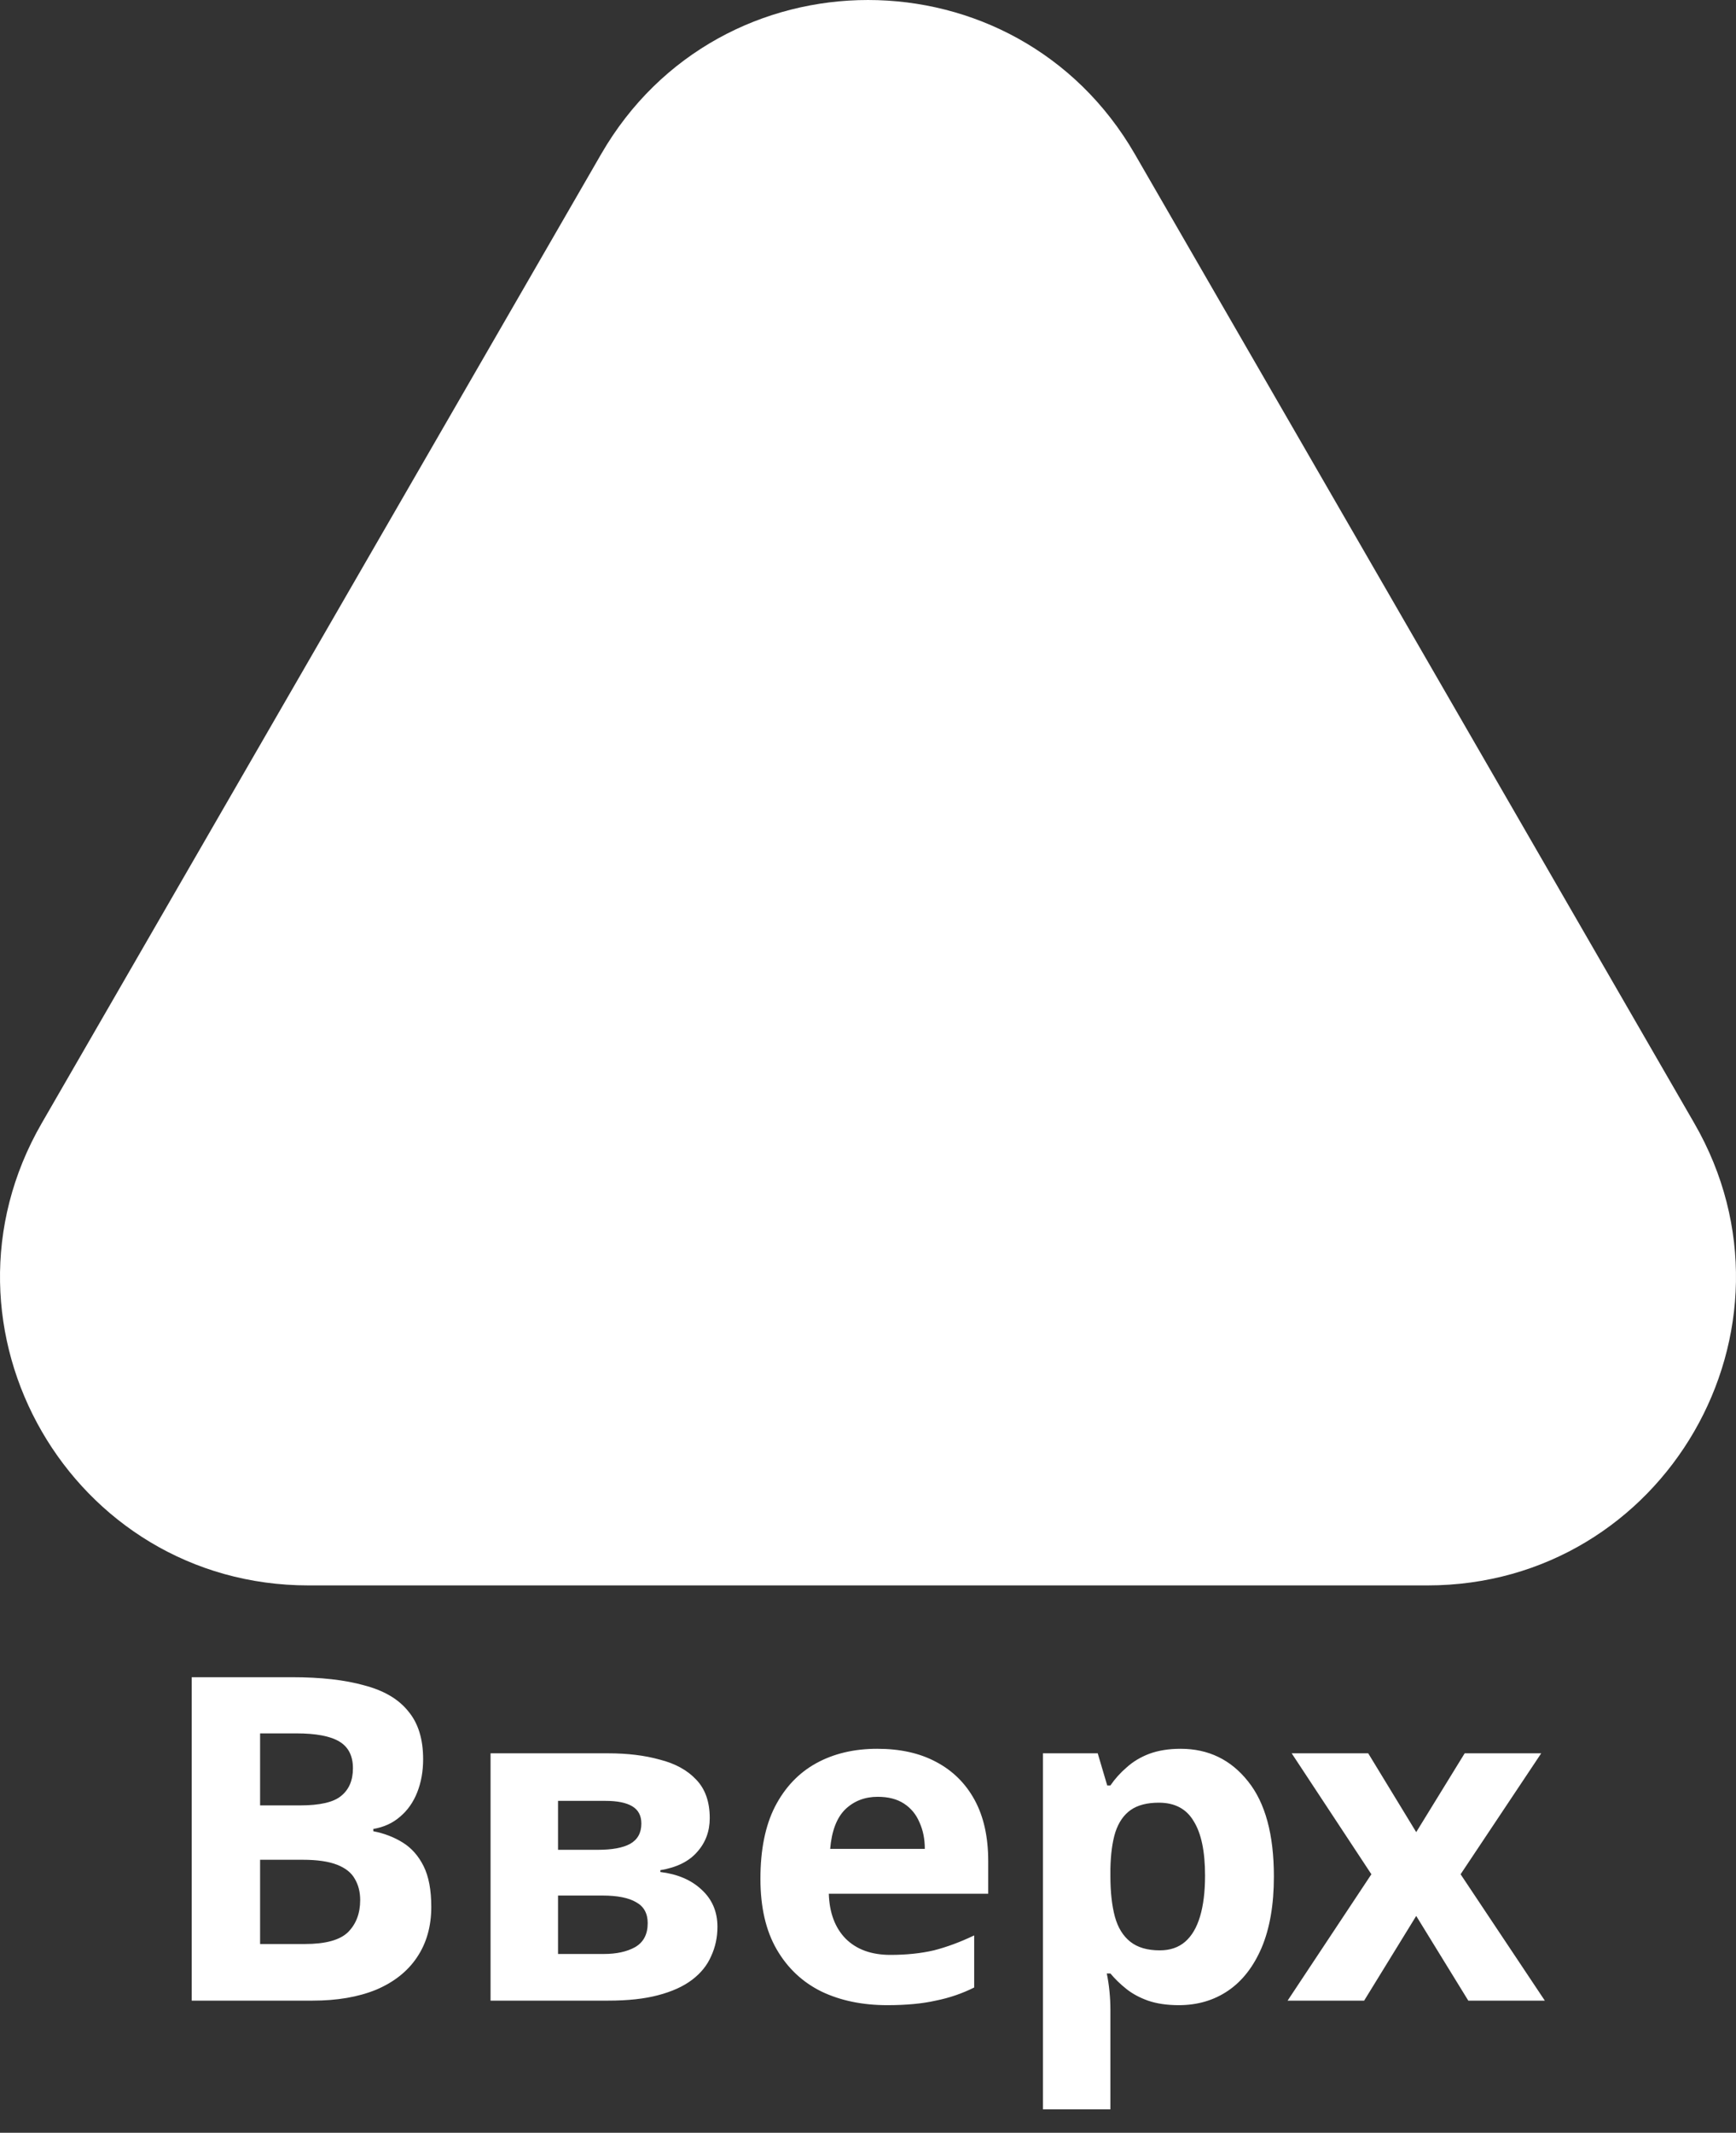
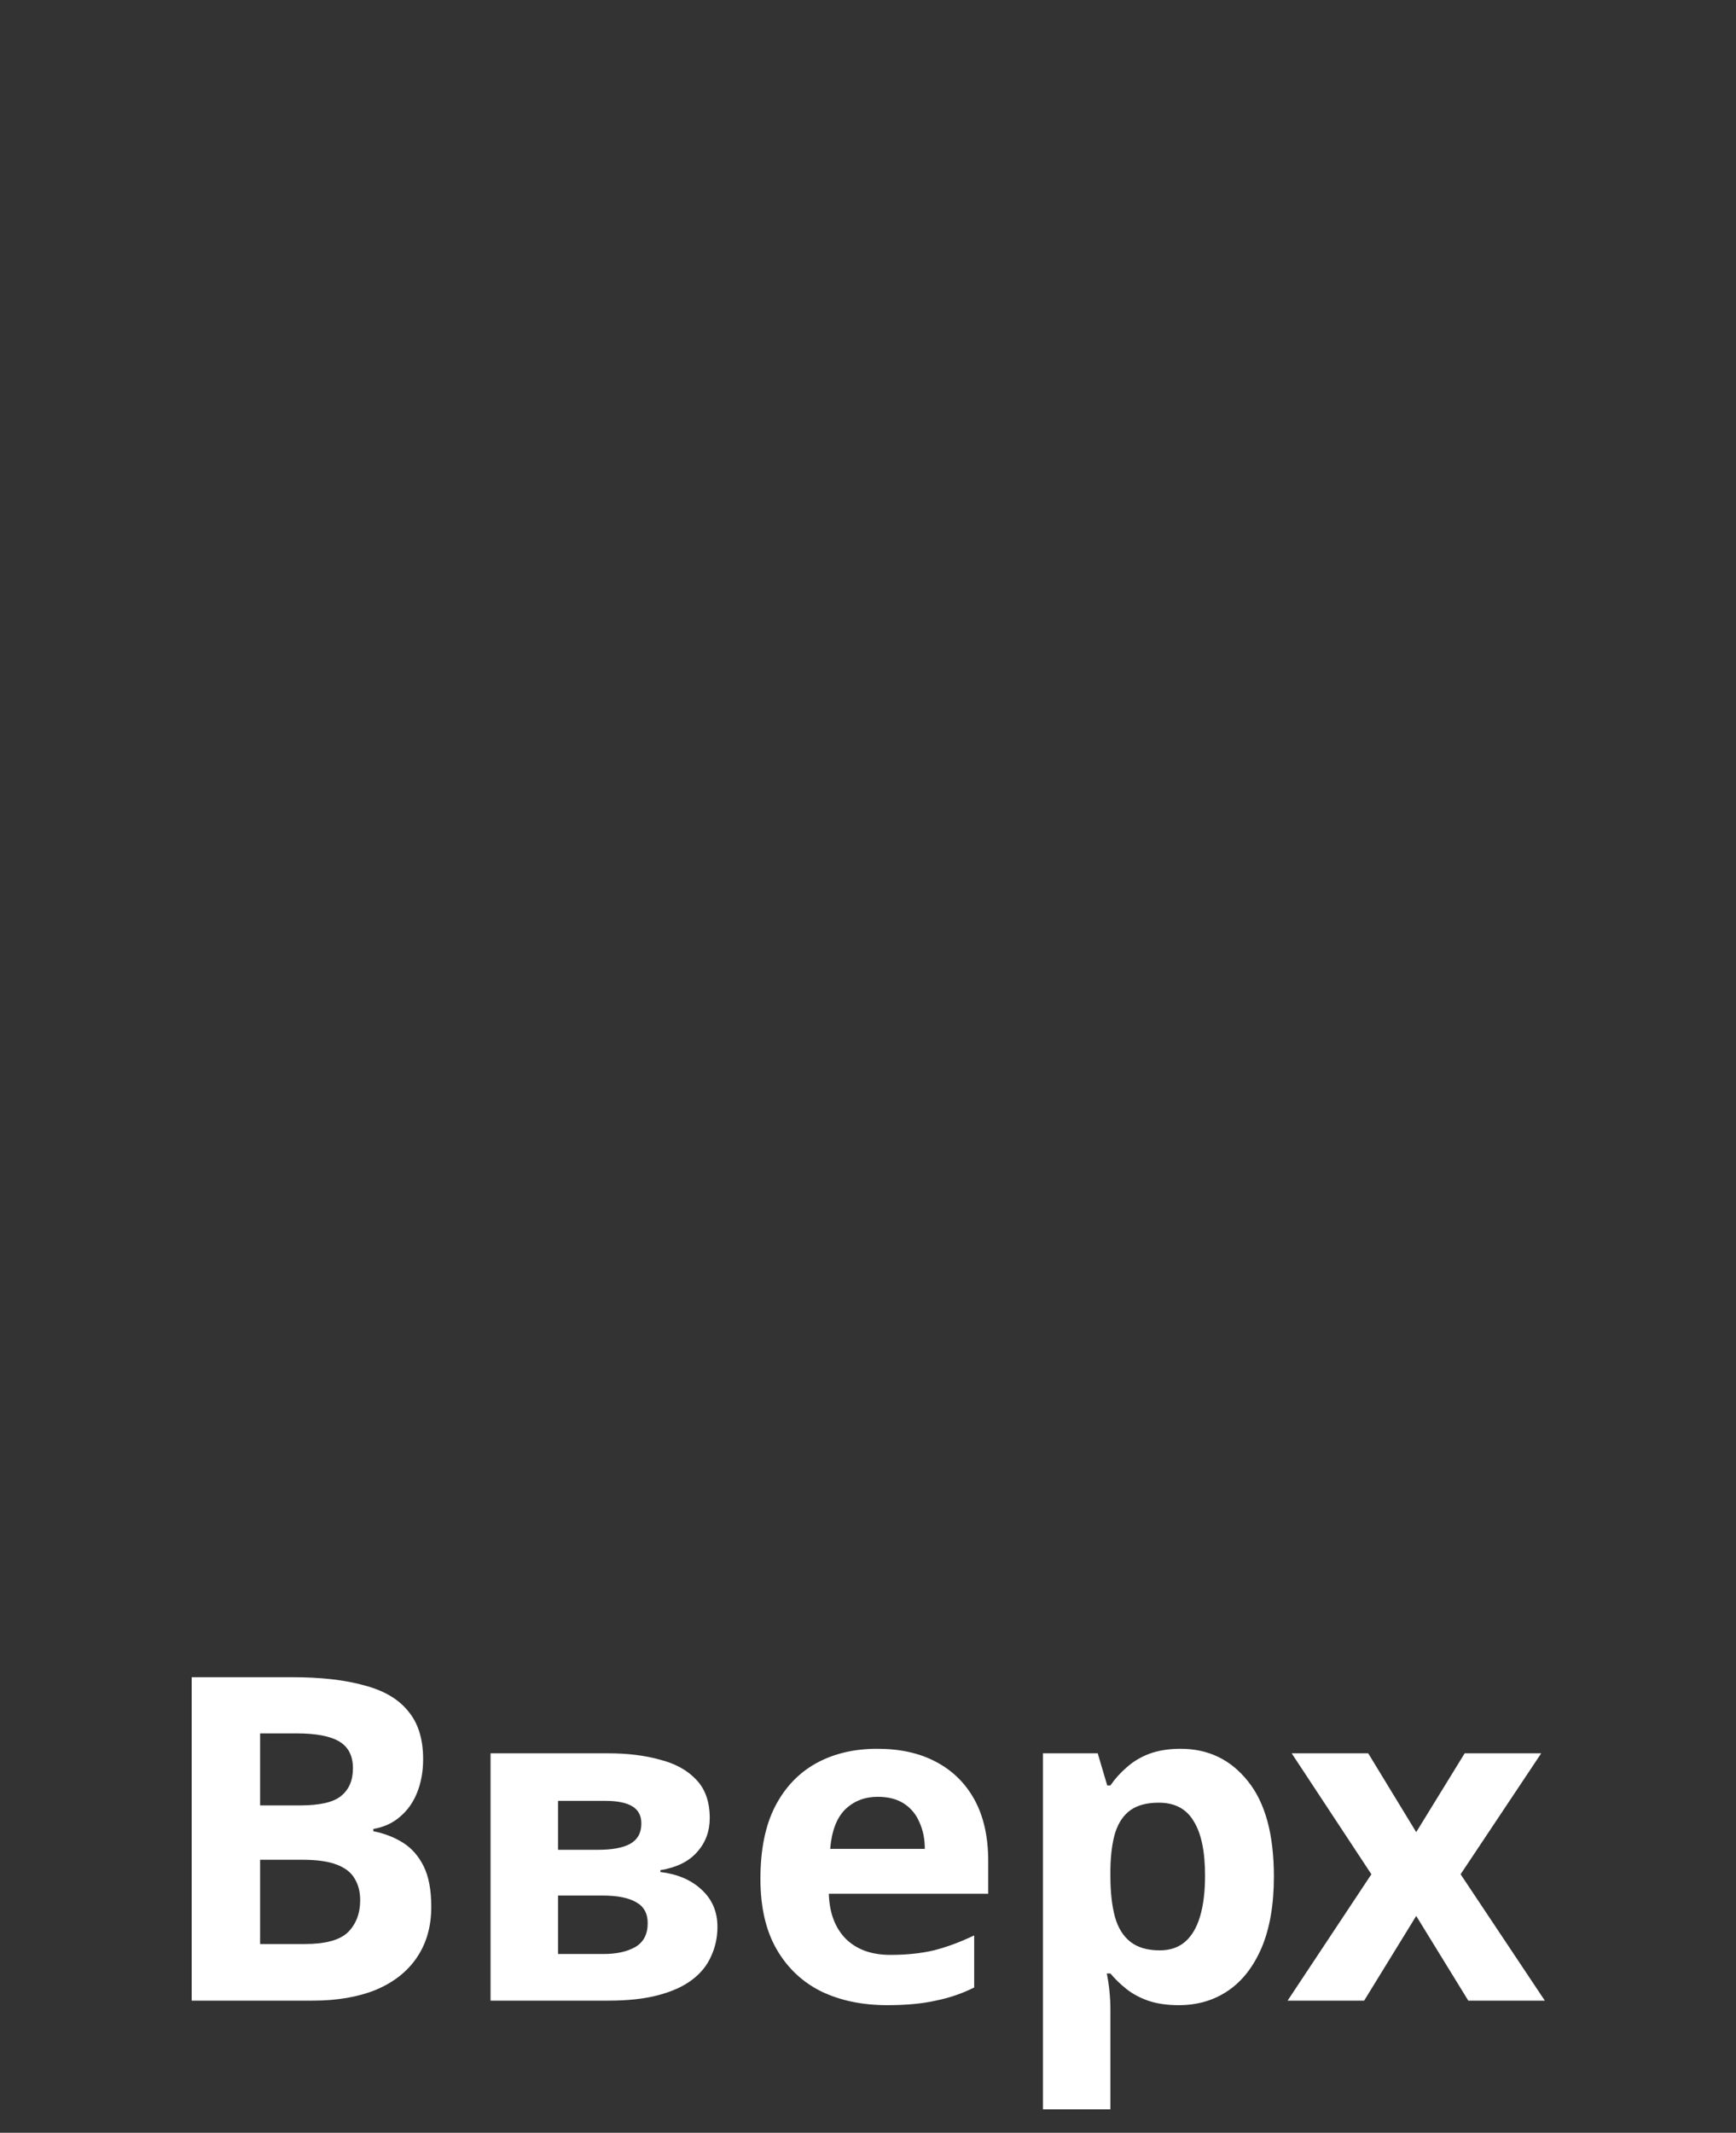
<svg xmlns="http://www.w3.org/2000/svg" width="92" height="113" viewBox="0 0 92 113" fill="none">
  <rect x="0" y="0" width="92" height="113" fill="#333333" stroke="none" />
  <path d="M15.488 88.864C17.008 88.864 18.28 89.008 19.304 89.296C20.344 89.568 21.12 90.024 21.632 90.664C22.16 91.288 22.424 92.136 22.424 93.208C22.424 93.848 22.32 94.432 22.112 94.96C21.904 95.488 21.6 95.92 21.2 96.256C20.816 96.592 20.344 96.808 19.784 96.904V97.024C20.36 97.136 20.88 97.336 21.344 97.624C21.808 97.912 22.176 98.328 22.448 98.872C22.72 99.416 22.856 100.136 22.856 101.032C22.856 102.072 22.6 102.968 22.088 103.72C21.592 104.456 20.872 105.024 19.928 105.424C18.984 105.808 17.864 106 16.568 106H10.16V88.864H15.488ZM15.896 95.656C16.952 95.656 17.68 95.488 18.08 95.152C18.496 94.816 18.704 94.328 18.704 93.688C18.704 93.032 18.464 92.56 17.984 92.272C17.504 91.984 16.744 91.84 15.704 91.84H13.784V95.656H15.896ZM13.784 98.536V103H16.16C17.248 103 18.008 102.792 18.44 102.376C18.872 101.944 19.088 101.376 19.088 100.672C19.088 100.24 18.992 99.864 18.8 99.544C18.624 99.224 18.312 98.976 17.864 98.8C17.416 98.624 16.808 98.536 16.04 98.536H13.784ZM37.613 96.328C37.613 97.032 37.389 97.632 36.941 98.128C36.509 98.624 35.861 98.944 34.997 99.088V99.184C35.909 99.296 36.637 99.608 37.181 100.12C37.741 100.632 38.021 101.288 38.021 102.088C38.021 102.648 37.909 103.168 37.685 103.648C37.477 104.128 37.141 104.544 36.677 104.896C36.213 105.248 35.613 105.52 34.877 105.712C34.157 105.904 33.277 106 32.237 106H25.997V92.896H32.237C33.261 92.896 34.173 93.008 34.973 93.232C35.789 93.44 36.429 93.792 36.893 94.288C37.373 94.784 37.613 95.464 37.613 96.328ZM34.325 101.896C34.325 101.384 34.125 101.016 33.725 100.792C33.325 100.552 32.725 100.432 31.925 100.432H29.573V103.528H31.997C32.669 103.528 33.221 103.408 33.653 103.168C34.101 102.912 34.325 102.488 34.325 101.896ZM33.989 96.616C33.989 96.2 33.829 95.896 33.509 95.704C33.189 95.512 32.717 95.416 32.093 95.416H29.573V98.008H31.685C32.437 98.008 33.005 97.904 33.389 97.696C33.789 97.472 33.989 97.112 33.989 96.616ZM46.491 92.656C47.707 92.656 48.747 92.888 49.611 93.352C50.491 93.816 51.171 94.488 51.651 95.368C52.131 96.248 52.371 97.328 52.371 98.608V100.336H43.923C43.955 101.344 44.251 102.136 44.811 102.712C45.387 103.288 46.179 103.576 47.187 103.576C48.035 103.576 48.803 103.496 49.491 103.336C50.179 103.16 50.891 102.896 51.627 102.544V105.304C50.987 105.624 50.307 105.856 49.587 106C48.883 106.16 48.027 106.24 47.019 106.24C45.707 106.24 44.547 106 43.539 105.52C42.531 105.024 41.739 104.28 41.163 103.288C40.587 102.296 40.299 101.048 40.299 99.544C40.299 98.008 40.555 96.736 41.067 95.728C41.595 94.704 42.323 93.936 43.251 93.424C44.179 92.912 45.259 92.656 46.491 92.656ZM46.515 95.2C45.827 95.2 45.251 95.424 44.787 95.872C44.339 96.32 44.075 97.016 43.995 97.96H49.011C49.011 97.432 48.915 96.96 48.723 96.544C48.547 96.128 48.275 95.8 47.907 95.56C47.539 95.32 47.075 95.2 46.515 95.2ZM62.566 92.656C64.038 92.656 65.23 93.232 66.142 94.384C67.054 95.52 67.51 97.2 67.51 99.424C67.51 100.912 67.294 102.168 66.862 103.192C66.43 104.2 65.838 104.96 65.086 105.472C64.334 105.984 63.462 106.24 62.47 106.24C61.846 106.24 61.302 106.16 60.838 106C60.39 105.84 60.006 105.632 59.686 105.376C59.366 105.12 59.086 104.848 58.846 104.56H58.654C58.718 104.864 58.766 105.184 58.798 105.52C58.83 105.84 58.846 106.16 58.846 106.48V111.76H55.27V92.896H58.174L58.678 94.6H58.846C59.086 94.248 59.374 93.928 59.71 93.64C60.046 93.336 60.446 93.096 60.91 92.92C61.39 92.744 61.942 92.656 62.566 92.656ZM61.414 95.512C60.79 95.512 60.294 95.64 59.926 95.896C59.558 96.152 59.286 96.544 59.11 97.072C58.95 97.584 58.862 98.232 58.846 99.016V99.4C58.846 100.248 58.926 100.968 59.086 101.56C59.246 102.136 59.518 102.576 59.902 102.88C60.286 103.184 60.806 103.336 61.462 103.336C62.006 103.336 62.454 103.184 62.806 102.88C63.158 102.576 63.422 102.128 63.598 101.536C63.774 100.944 63.862 100.224 63.862 99.376C63.862 98.096 63.662 97.136 63.262 96.496C62.878 95.84 62.262 95.512 61.414 95.512ZM72.677 99.304L68.453 92.896H72.509L75.053 97.072L77.621 92.896H81.677L77.405 99.304L81.869 106H77.813L75.053 101.512L72.293 106H68.237L72.677 99.304Z" fill="white" />
-   <path fill-rule="evenodd" clip-rule="evenodd" d="M60.141 8.164C53.856 -2.721 38.144 -2.721 31.859 8.164L2.212 59.509C-4.073 70.394 3.783 84 16.353 84H75.647C88.217 84 96.073 70.394 89.788 59.509L60.141 8.164Z" fill="white" />
</svg>